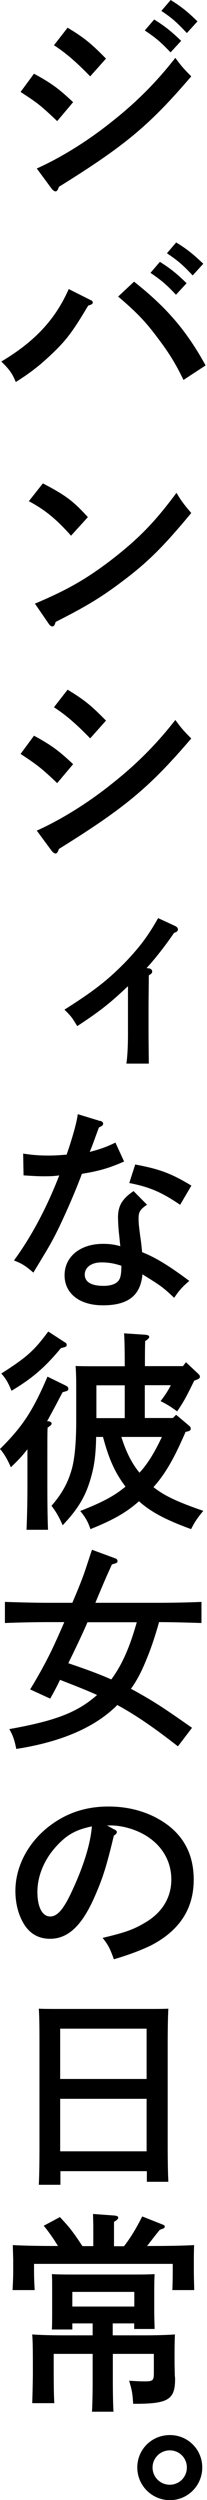
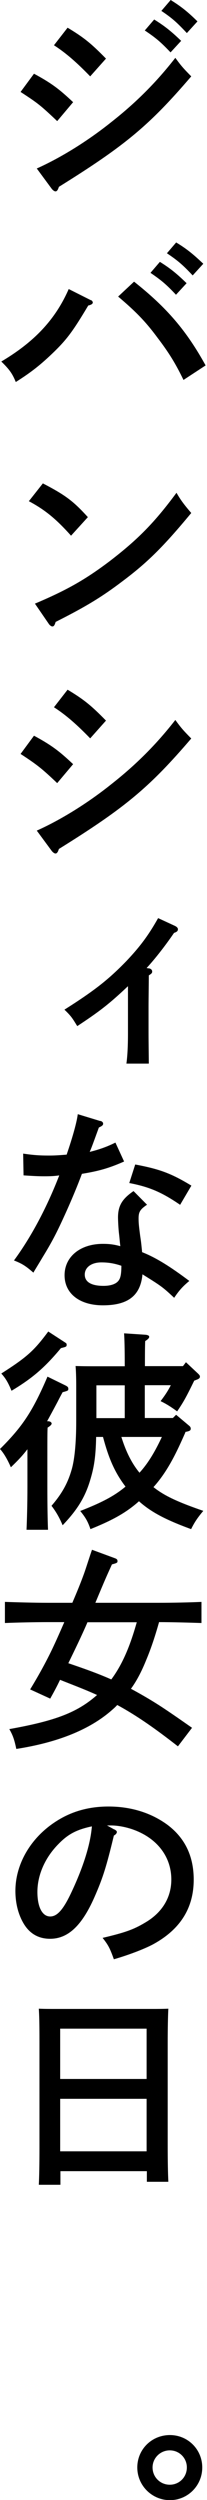
<svg xmlns="http://www.w3.org/2000/svg" width="31" height="374" viewBox="0 0 31 374" fill="none">
  <g clip-path="url(#clip0_4010_167)">
    <path d="M5.077 11.019C7.732 12.454 8.895 13.347 10.949 15.287L8.565 18.119C6.046 15.733 5.697 15.461 3.081 13.754L5.096 11.019H5.077ZM5.523 25.2C9.03 23.628 13.08 21.145 16.704 18.235C20.425 15.306 23.467 12.241 26.258 8.652C27.091 9.797 27.382 10.146 28.641 11.426C22.363 18.759 18.758 21.766 8.817 27.954C8.681 28.401 8.526 28.633 8.313 28.633C8.158 28.633 7.926 28.478 7.732 28.226L5.503 25.2H5.523ZM10.135 4.151C12.518 5.587 13.642 6.479 15.871 8.769L13.507 11.426C11.53 9.389 9.941 7.973 8.081 6.77L10.116 4.151H10.135ZM23.08 2.91C24.572 3.841 25.56 4.598 27.13 6.111L25.541 7.837C24.049 6.266 23.332 5.665 21.684 4.559L23.08 2.929V2.91ZM25.56 0C27.052 0.931 28.041 1.688 29.572 3.201L27.982 4.947C26.51 3.375 25.812 2.735 24.165 1.63L25.56 0Z" fill="black" />
    <path d="M13.643 44.909C13.798 44.968 13.895 45.142 13.895 45.259C13.895 45.453 13.662 45.608 13.216 45.705C10.949 49.507 10.057 50.71 8.139 52.592C6.162 54.512 4.728 55.657 2.364 57.15C1.86 55.909 1.415 55.269 0.194 54.085C5.194 51.117 8.313 47.761 10.29 43.241L13.604 44.909H13.643ZM20.076 42.135C25.018 46.054 27.924 49.468 30.793 54.667L27.479 56.84C26.277 54.357 25.308 52.786 23.584 50.516C21.859 48.188 20.464 46.714 17.693 44.366L20.076 42.135ZM23.933 39.167C25.425 40.098 26.394 40.855 27.944 42.368L26.355 44.095C24.882 42.523 24.146 41.922 22.537 40.816L23.933 39.187V39.167ZM26.394 36.277C27.924 37.208 28.874 37.965 30.444 39.458L28.855 41.204C27.382 39.633 26.665 39.012 24.998 37.887L26.394 36.257V36.277Z" fill="black" />
    <path d="M6.434 72.321C9.747 74.047 10.968 74.94 13.158 77.365L10.639 80.139C8.352 77.578 6.685 76.24 4.321 74.978L6.414 72.321H6.434ZM5.232 90.304C10.038 88.267 12.79 86.696 16.413 83.96C20.657 80.701 23.138 78.179 26.432 73.718C27.072 74.843 27.614 75.541 28.641 76.744C24.436 81.826 22.072 84.154 18.351 86.948C15.231 89.315 12.867 90.75 8.333 93.039C8.197 93.486 8.081 93.718 7.848 93.718C7.693 93.718 7.461 93.563 7.306 93.33L5.232 90.304Z" fill="black" />
    <path d="M5.077 110.052C7.732 111.488 8.895 112.38 10.949 114.32L8.565 117.153C6.375 115.077 5.697 114.495 3.081 112.788L5.096 110.052H5.077ZM5.523 124.253C9.03 122.681 13.08 120.198 16.704 117.288C20.425 114.359 23.467 111.294 26.258 107.705C27.091 108.85 27.382 109.199 28.641 110.479C22.363 117.812 18.758 120.819 8.817 127.007C8.681 127.454 8.526 127.686 8.313 127.686C8.158 127.686 7.926 127.531 7.732 127.279L5.503 124.253H5.523ZM10.135 103.185C12.518 104.621 13.642 105.513 15.871 107.802L13.507 110.46C11.53 108.423 9.941 107.007 8.081 105.804L10.116 103.185H10.135Z" fill="black" />
    <path d="M22.285 144.855C22.595 144.913 22.789 145.088 22.789 145.34C22.789 145.573 22.692 145.651 22.285 145.922C22.285 147.106 22.246 149.433 22.246 150.617V154.516C22.246 155.893 22.285 158.338 22.285 159.114H18.933C19.088 157.93 19.165 156.534 19.165 154.516V147.532C16.355 150.19 14.921 151.296 11.569 153.507C10.832 152.305 10.678 152.033 9.65 151.044C14.243 148.134 16.278 146.504 18.933 143.769C20.948 141.635 22.208 139.967 23.68 137.348L26.238 138.531C26.49 138.667 26.645 138.822 26.645 139.016C26.645 139.268 26.49 139.423 26.064 139.559C24.785 141.441 23.196 143.478 21.956 144.816L22.285 144.875V144.855Z" fill="black" />
    <path d="M15.038 167.688C15.29 167.746 15.445 167.921 15.445 168.095C15.445 168.328 15.29 168.445 14.805 168.677C14.049 170.753 13.662 171.839 13.429 172.324C14.999 171.936 16.162 171.49 17.285 170.928L18.584 173.76C16.355 174.749 14.786 175.196 12.267 175.603C11.685 177.174 10.697 179.599 9.553 182.082C8.43 184.546 7.713 185.904 6.395 188.057C5.755 189.144 5.271 189.9 5 190.385C3.817 189.357 3.314 189.047 2.093 188.562C4.67 185.05 6.996 180.686 8.875 175.836C8.197 175.933 7.674 175.971 6.647 175.971C5.755 175.971 5.058 175.933 3.527 175.836L3.469 172.577C5 172.809 5.988 172.868 7.325 172.868C8.216 172.868 8.759 172.829 9.98 172.732C10.91 170.016 11.511 167.824 11.646 166.679L15.018 167.707L15.038 167.688ZM21.994 180.239C21.006 180.918 20.754 181.287 20.754 182.257C20.754 182.936 20.793 183.343 20.987 184.837C21.084 185.516 21.122 185.691 21.219 186.68C21.258 187.068 21.277 187.184 21.277 187.32C23.293 188.115 25.386 189.396 28.351 191.627C27.421 192.403 26.878 192.965 26.083 194.149C24.339 192.519 24.165 192.403 21.336 190.637C21.045 193.799 19.204 195.274 15.406 195.274C11.937 195.274 9.67 193.528 9.67 190.773C9.67 188.018 11.995 186.079 15.406 186.079C16.433 186.079 17.092 186.176 18.022 186.428C17.925 185.671 17.925 185.438 17.828 184.604C17.731 183.867 17.673 182.528 17.673 182.14C17.673 180.395 18.274 179.366 19.998 178.183L22.014 180.22L21.994 180.239ZM15.173 188.853C13.7 188.853 12.693 189.59 12.693 190.676C12.693 191.763 13.642 192.364 15.503 192.364C16.646 192.364 17.479 192.054 17.828 191.472C18.08 191.084 18.177 190.424 18.177 189.357C17.034 188.969 16.142 188.853 15.173 188.853ZM20.25 174.206C23.855 174.885 25.599 175.506 28.661 177.368L26.975 180.239C24.223 178.358 22.382 177.562 19.359 176.98L20.25 174.206Z" fill="black" />
    <path d="M4.089 216.826C3.294 217.855 2.655 218.514 1.628 219.504C1.124 218.359 0.601 217.428 0 216.768C3.372 213.412 4.883 211.142 7.112 205.943L9.728 207.224C10.135 207.418 10.232 207.534 10.232 207.767C10.232 208.019 10.193 208.058 9.379 208.271C9.03 208.911 8.778 209.396 8.623 209.707C7.945 210.987 7.48 211.841 7.054 212.617H7.189C7.499 212.617 7.732 212.772 7.732 212.966C7.732 213.121 7.538 213.315 7.131 213.567C7.093 214.169 7.093 215.061 7.093 219.057V222.316C7.093 225.285 7.131 227.36 7.189 228.854H3.973C4.031 227.418 4.108 225.246 4.108 222.316V216.826H4.089ZM9.495 200.667C9.941 200.958 9.98 200.958 9.98 201.171C9.98 201.462 9.922 201.482 9.127 201.675C6.705 204.585 4.864 206.176 1.725 208.058C1.221 206.836 0.833 206.176 0.194 205.478C4.05 203.014 5.097 202.063 7.228 199.192L9.495 200.667ZM27.769 214.266C26.49 217.176 25.153 220.066 22.983 222.472C24.611 223.771 26.626 224.703 30.444 226.022C29.591 227.05 29.145 227.69 28.622 228.757C24.863 227.38 22.654 226.235 20.812 224.586C18.875 226.313 16.859 227.418 13.546 228.757C13.158 227.612 12.809 227.011 12.015 226.041C15.193 224.8 17.111 223.81 18.797 222.394C17.014 220.066 16.181 217.777 15.425 214.964H14.398C14.34 217.835 14.108 219.407 13.546 221.288C12.79 223.907 11.608 225.847 9.379 228.175C8.875 226.972 8.352 226.099 7.713 225.265C9.205 223.539 10.096 221.987 10.678 220.027C11.162 218.495 11.414 215.915 11.414 212.597V207.166C11.414 206.176 11.375 204.935 11.317 204.353C12.596 204.391 13.255 204.391 14.825 204.391H18.681V204.256C18.681 201.734 18.642 200.395 18.584 199.464L21.801 199.677C22.15 199.716 22.343 199.813 22.343 199.988C22.343 200.162 22.188 200.337 21.743 200.628C21.704 201.559 21.704 203.247 21.704 204.236V204.372H27.401L27.847 203.79L29.688 205.517C29.882 205.711 29.94 205.808 29.94 205.924C29.94 206.157 29.804 206.273 29.436 206.409L29.087 206.545C27.808 209.164 27.459 209.765 26.529 211.142C25.58 210.444 24.863 209.998 24.049 209.61C24.727 208.717 25.173 208.038 25.58 207.224H21.685V212.132H25.89L26.374 211.647L28.312 213.276C28.506 213.432 28.564 213.567 28.564 213.722C28.564 213.975 28.428 214.072 27.983 214.169L27.731 214.227L27.769 214.266ZM14.437 207.243V212.151H18.681V207.243H14.437ZM18.177 214.964C18.778 216.904 19.611 218.766 20.89 220.318C22.324 218.747 23.351 216.865 24.242 214.964H18.196H18.177Z" fill="black" />
    <path d="M23.816 242.686C23.273 244.607 22.673 246.488 21.898 248.331C21.297 249.825 20.561 251.338 19.611 252.638C21.336 253.569 23.022 254.558 24.649 255.645C26.045 256.576 27.401 257.527 28.758 258.477L26.645 261.251C23.739 258.981 20.774 256.809 17.557 255.063C17.305 255.354 17.014 255.606 16.724 255.858C13.449 258.729 8.682 260.669 2.442 261.639C2.151 260.262 1.957 259.66 1.395 258.671C8.313 257.43 11.569 256.188 14.534 253.569C12.712 252.735 10.832 252.037 8.992 251.299C8.546 252.25 8.042 253.181 7.519 254.112L4.515 252.735C5.697 250.795 6.802 248.816 7.79 246.76C8.43 245.421 9.03 244.044 9.631 242.667H7.073C5.329 242.667 2.461 242.725 0.736 242.802V239.64C2.403 239.699 5.271 239.776 7.073 239.776H10.832C11.472 238.282 12.111 236.75 12.654 235.217C13.042 234.092 13.39 232.948 13.778 231.842L17.247 233.122C17.499 233.219 17.596 233.336 17.596 233.53C17.596 233.782 17.538 233.821 16.762 234.034C15.91 235.916 15.813 236.11 14.282 239.776H23.835C25.851 239.776 28.544 239.718 30.172 239.64V242.802C28.486 242.744 25.773 242.667 23.835 242.667H23.777L23.816 242.686ZM13.1 242.686C12.208 244.762 11.22 246.779 10.232 248.816C12.402 249.553 14.573 250.31 16.666 251.241C18.545 248.719 19.63 245.693 20.483 242.686H13.08H13.1Z" fill="black" />
    <path d="M17.111 273.667C17.363 273.803 17.499 273.919 17.499 274.055C17.499 274.249 17.344 274.443 17.053 274.598C15.91 279.351 15.387 280.98 14.127 283.851C12.247 288.1 10.174 290.04 7.5 290.04C5.756 290.04 4.438 289.264 3.546 287.77C2.713 286.373 2.306 284.666 2.306 282.881C2.306 278.885 4.573 274.966 8.294 272.542C10.62 271.009 13.236 270.252 16.239 270.252C19.611 270.252 22.576 271.184 24.998 272.93C27.673 274.908 29.01 277.644 29.01 281.194C29.01 285.403 27.033 288.604 22.983 290.835C21.704 291.534 19.282 292.465 17.053 293.105C16.453 291.437 16.22 290.99 15.367 289.904C18.72 289.109 19.999 288.662 21.743 287.615C24.301 286.121 25.657 283.851 25.657 281.174C25.657 277.896 23.681 275.18 20.309 273.841C19.107 273.356 17.693 273.085 16.666 273.085H16.026L17.111 273.686V273.667ZM8.798 275.82C6.763 277.857 5.601 280.476 5.601 283.037C5.601 285.306 6.337 286.703 7.519 286.703C8.546 286.703 9.437 285.714 10.581 283.328C12.422 279.467 13.546 275.956 13.759 273.221C11.492 273.706 10.213 274.365 8.779 275.839L8.798 275.82Z" fill="black" />
    <path d="M9.03 326.84H5.813C5.872 325.657 5.91 323.775 5.91 321.253V305.579C5.91 302.358 5.872 301.524 5.813 300.496C6.666 300.535 7.441 300.535 8.526 300.535H22.498C23.584 300.535 24.339 300.535 25.211 300.496C25.153 301.485 25.114 303.658 25.114 305.579V320.768C25.114 323.446 25.153 325.172 25.211 326.394H21.994V324.803H9.05V326.84H9.03ZM21.956 303.484H9.011V311.011H21.956V303.484ZM21.956 313.979H9.011V321.835H21.956V313.979Z" fill="black" />
-     <path d="M18.584 336.016C19.573 334.736 20.406 333.358 21.297 331.574L24.32 332.776C24.572 332.873 24.669 332.932 24.669 333.087C24.669 333.32 24.611 333.339 23.933 333.572C23.623 333.96 23.526 334.057 22.402 335.512C22.305 335.667 22.169 335.803 22.014 335.997H22.75C24.921 335.997 27.44 335.958 29.068 335.861C29.029 337.006 29.029 337.607 29.029 338.325V339.818C29.029 340.614 29.068 341.564 29.087 342.593H25.812C25.851 341.661 25.87 340.556 25.87 339.818V338.674H5.097V339.818C5.097 340.556 5.135 341.661 5.194 342.593H1.88C1.938 341.564 1.977 340.614 1.977 339.818V338.325C1.977 337.626 1.938 337.025 1.919 335.861C3.546 335.958 6.066 335.997 8.236 335.997H8.682C8.042 334.949 7.306 333.882 6.55 332.97L8.972 331.671C10.348 333.145 10.852 333.746 12.344 336.016H13.972V333.242C13.972 332.602 13.933 331.651 13.933 331.205L17.111 331.438C17.499 331.477 17.712 331.574 17.712 331.748C17.712 331.923 17.518 332.136 17.073 332.388V336.036H18.565L18.584 336.016ZM10.833 347.598V348.49H7.771C7.81 347.656 7.81 346.763 7.81 345.832V343.213C7.81 341.39 7.81 340.788 7.771 340.206C8.856 340.265 9.844 340.265 11.24 340.265H19.689C21.084 340.265 22.053 340.265 23.157 340.206C23.119 340.75 23.099 341.487 23.099 342.942V345.599C23.099 346.628 23.138 347.578 23.157 348.412H20.096V347.578H16.879V349.363H21.491C23.177 349.363 24.96 349.324 26.2 349.227C26.161 349.731 26.142 351.245 26.142 352.001V353.476C26.142 353.98 26.18 355.008 26.18 355.454C26.219 355.609 26.219 355.745 26.219 355.9C26.219 358.966 25.192 359.606 20.231 359.606H19.941C19.844 358.034 19.786 357.685 19.34 356.153C20.367 356.211 20.813 356.25 21.704 356.25C22.906 356.25 23.041 356.114 23.041 354.95V352.137H16.898V356.133C16.898 358.209 16.937 359.839 16.995 360.789H13.778C13.836 359.664 13.875 358.17 13.875 356.133V352.137H8.042V354.019C8.042 357.375 8.081 358.713 8.139 359.509H4.825C4.864 358.616 4.922 355.862 4.922 355.066V354.232C4.922 350.624 4.884 350.061 4.825 349.227C6.066 349.324 7.926 349.363 9.612 349.363H13.875V347.578H10.852L10.833 347.598ZM20.115 345.056V342.864H10.833V345.056H20.115Z" fill="black" />
    <path d="M30.289 369.131C30.289 371.847 28.118 374.019 25.444 374.019C22.77 374.019 20.561 371.847 20.561 369.131C20.561 366.415 22.731 364.281 25.444 364.281C28.157 364.281 30.289 366.453 30.289 369.131ZM22.847 369.131C22.847 370.566 23.991 371.711 25.425 371.711C26.859 371.711 27.983 370.566 27.983 369.131C27.983 367.695 26.839 366.57 25.425 366.57C24.01 366.57 22.847 367.714 22.847 369.131Z" fill="black" />
  </g>
  <defs>
    <clipPath id="clip0_4010_167">
      <rect width="30.793" height="374" fill="white" />
    </clipPath>
  </defs>
</svg>